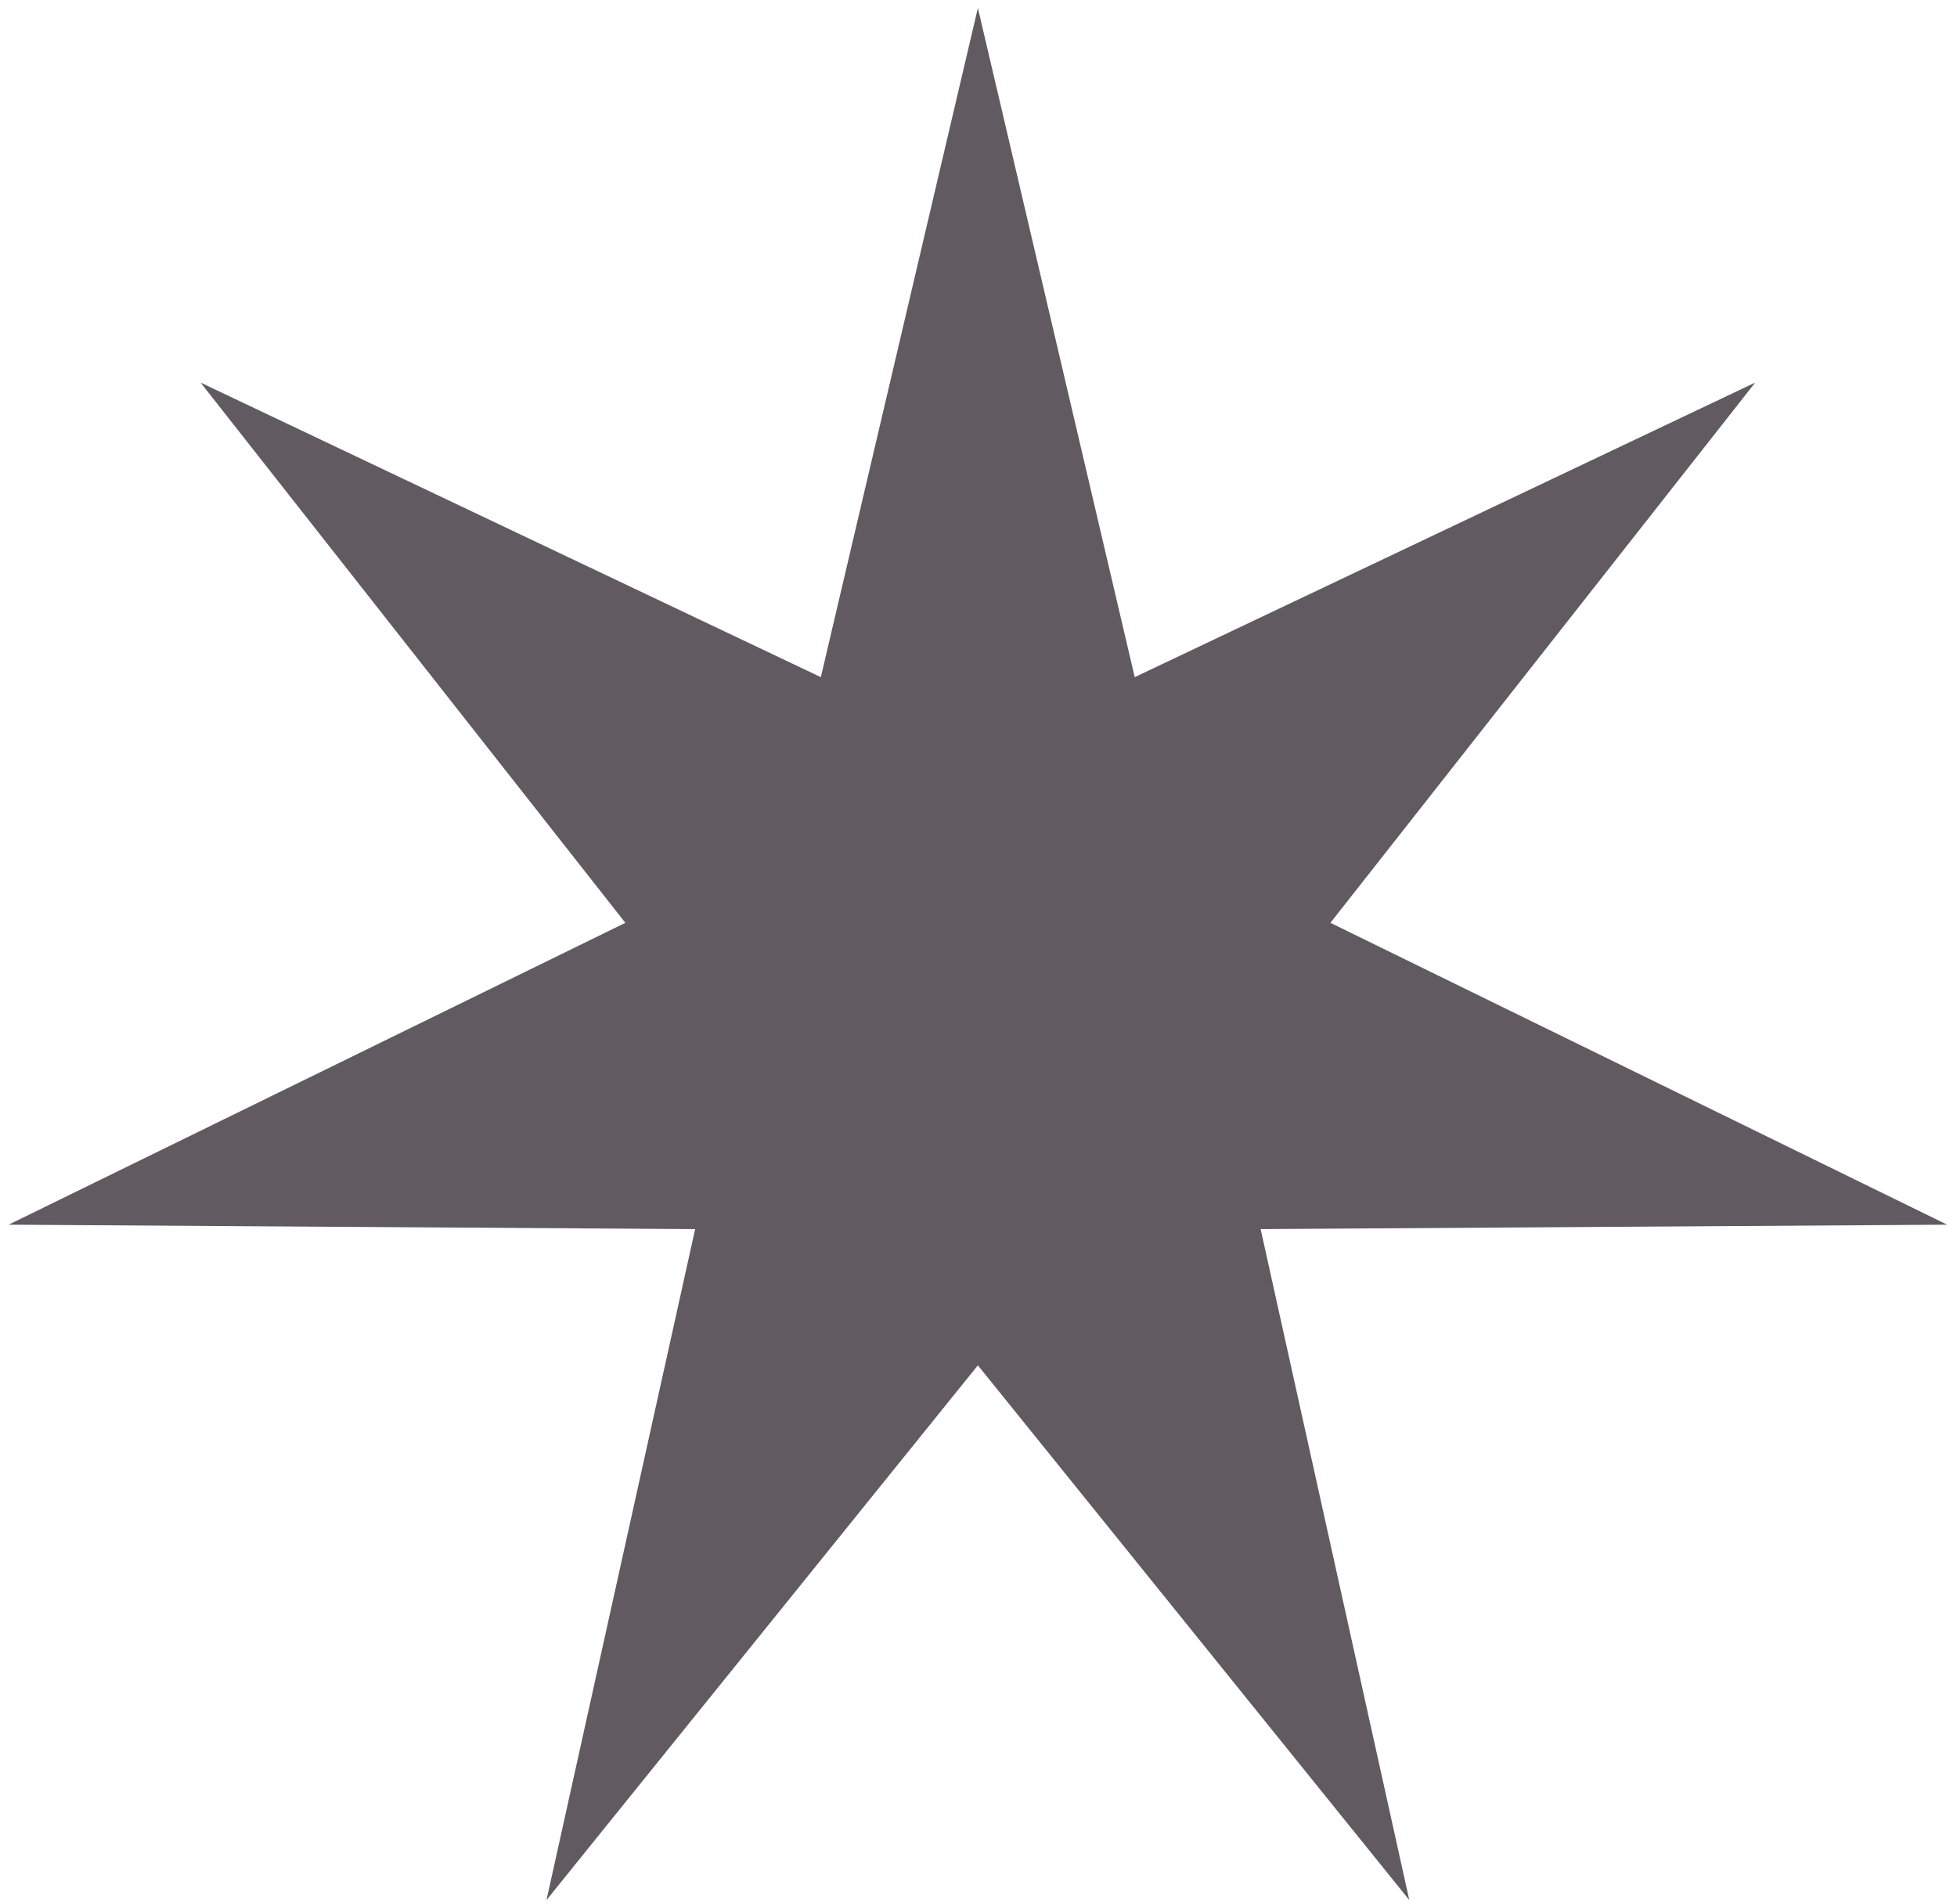
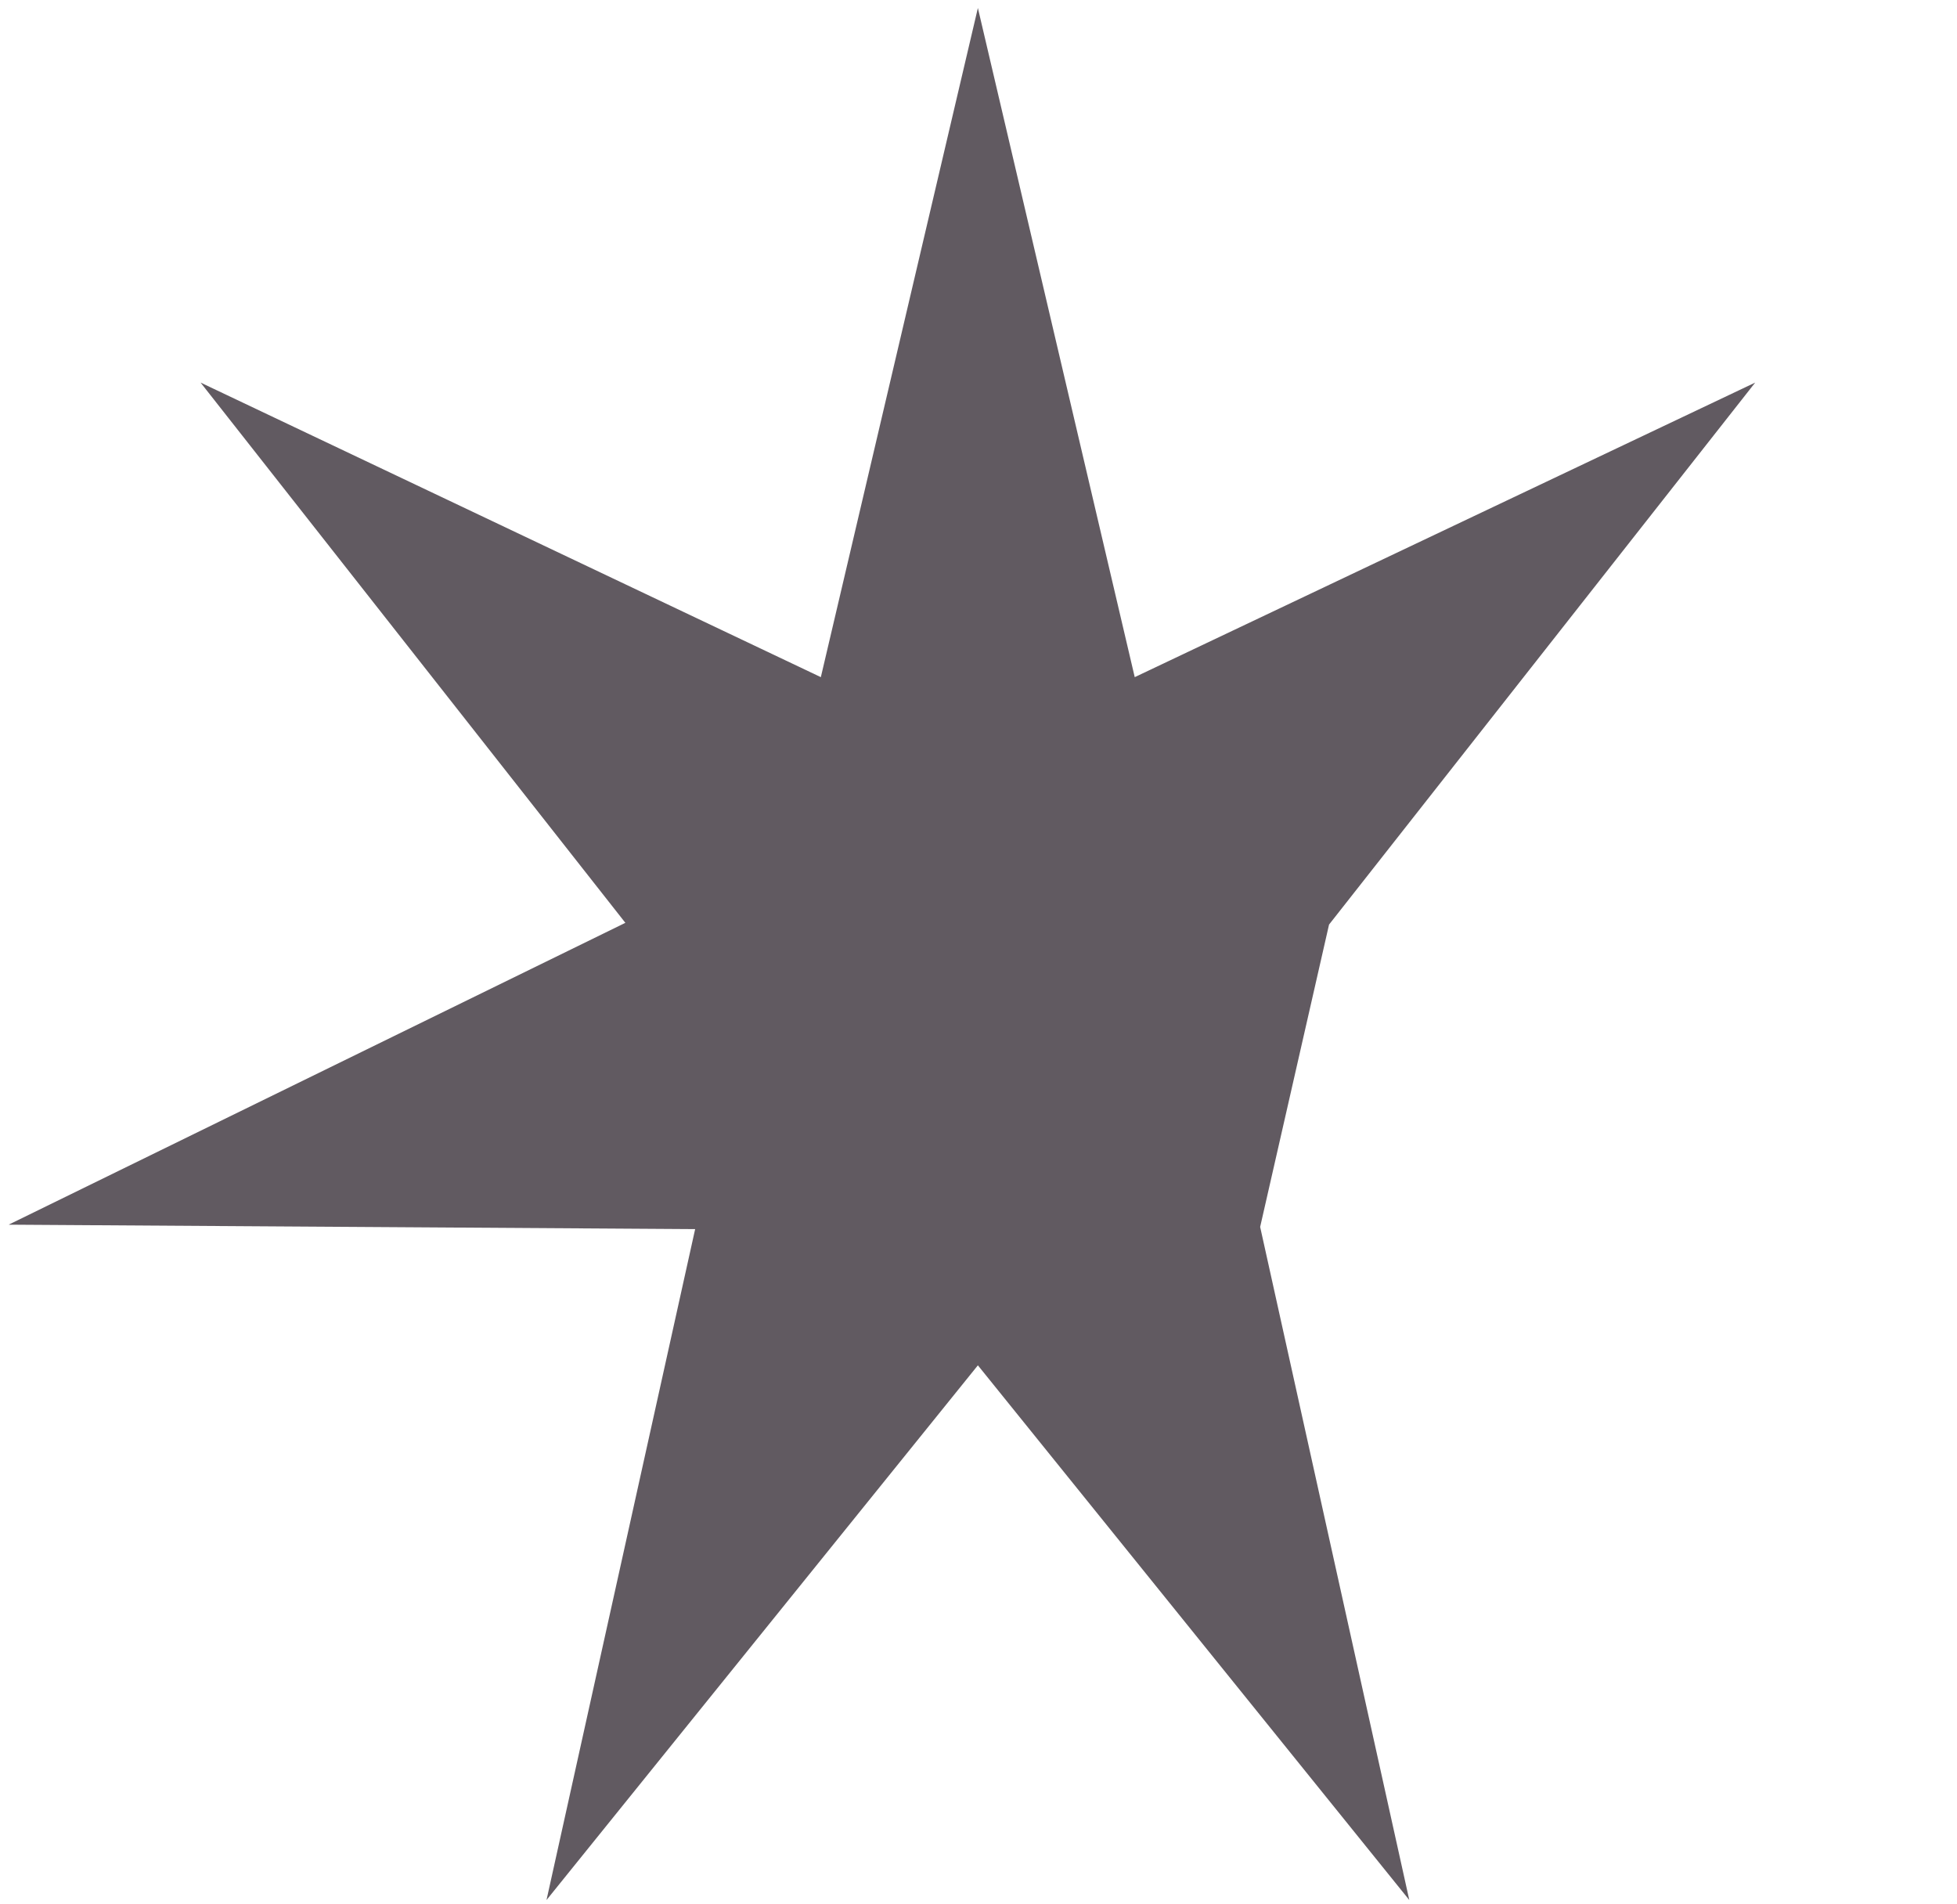
<svg xmlns="http://www.w3.org/2000/svg" fill="none" viewBox="0 0 111 108" height="108" width="111">
-   <path stroke-miterlimit="10" stroke-width="0.25" stroke="#615A61" fill="#615A61" d="M55.465 1L64.275 38.582L99.126 22.039L75.267 52.38L109.908 69.333L71.347 69.582L79.697 107.263L55.465 77.232L31.235 107.263L39.584 69.582L1.023 69.333L35.664 52.38L11.805 22.039L46.644 38.582L55.465 1Z" />
+   <path stroke-miterlimit="10" stroke-width="0.25" stroke="#615A61" fill="#615A61" d="M55.465 1L64.275 38.582L99.126 22.039L75.267 52.38L71.347 69.582L79.697 107.263L55.465 77.232L31.235 107.263L39.584 69.582L1.023 69.333L35.664 52.38L11.805 22.039L46.644 38.582L55.465 1Z" />
</svg>